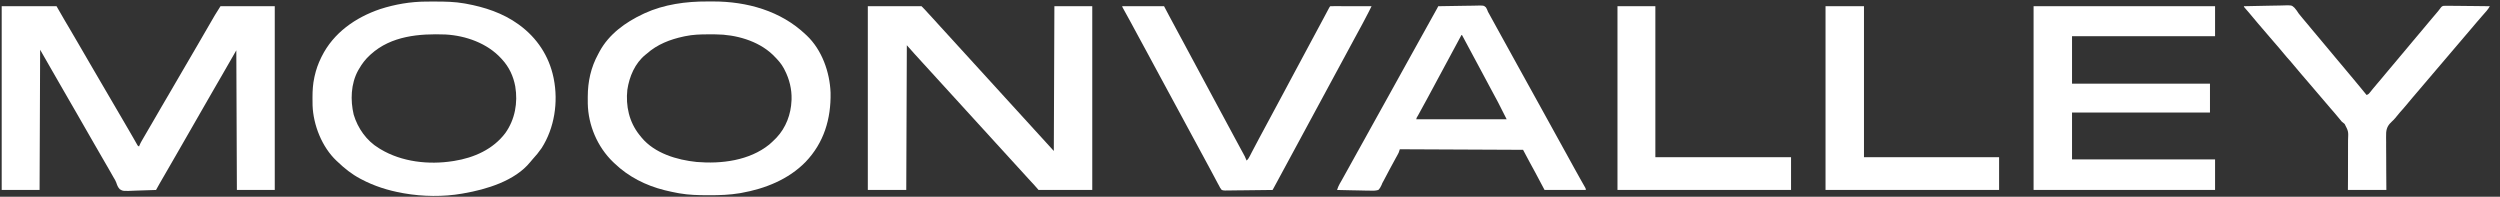
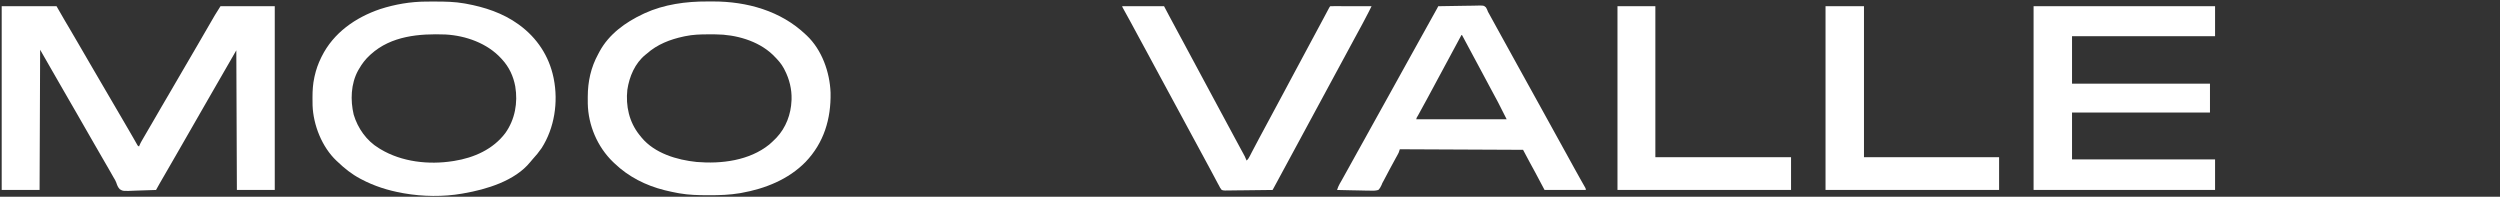
<svg xmlns="http://www.w3.org/2000/svg" width="4422" height="348" viewBox="0 0 4422 348" fill="none">
  <rect x="0" y="0" width="4422" height="348" fill="#333333" stroke="none" />
-   <path d="M3 11C35.01 11 67.02 11 100 11C104.95 19.58 109.9 28.16 115 37C117.656 41.507 120.316 46.01 123 50.5C128.911 60.434 134.731 70.416 140.494 80.437C146.374 90.661 152.315 100.849 158.266 111.032C161.18 116.02 164.09 121.01 167 126C168.171 128.007 169.341 130.013 170.512 132.02C172.807 135.954 175.101 139.889 177.395 143.824C183.748 154.725 190.117 165.617 196.5 176.5C203.446 188.343 210.372 200.197 217.285 212.059C219.054 215.092 220.823 218.124 222.594 221.156C223.189 222.177 223.785 223.197 224.399 224.249C225.577 226.267 226.756 228.285 227.935 230.302C230.73 235.088 233.509 239.881 236.254 244.695C236.761 245.582 237.268 246.468 237.79 247.382C238.74 249.045 239.685 250.71 240.626 252.378C241.252 253.473 241.252 253.473 241.891 254.59C242.433 255.547 242.433 255.547 242.985 256.523C243.944 258.174 243.944 258.174 246 259C246.268 258.285 246.537 257.57 246.813 256.833C248.018 253.957 249.419 251.363 250.984 248.668C251.582 247.635 252.181 246.602 252.797 245.537C253.764 243.879 253.764 243.879 254.75 242.188C255.427 241.02 256.104 239.853 256.781 238.686C258.849 235.121 260.924 231.56 263 228C263.605 226.962 264.21 225.924 264.834 224.854C267.132 220.914 269.43 216.975 271.732 213.037C275.977 205.771 280.18 198.482 284.375 191.188C289.517 182.251 294.73 173.361 300 164.5C307.788 151.403 315.412 138.214 323 125C331.218 110.689 339.507 96.427 347.949 82.246C352.72 74.212 357.384 66.123 362 58C367.501 48.325 373.078 38.701 378.75 29.125C379.752 27.431 379.752 27.431 380.773 25.703C383.743 20.705 386.771 15.843 390 11C421.68 11 453.36 11 486 11C486 118.25 486 225.5 486 336C463.89 336 441.78 336 419 336C418.505 213.735 418.505 213.735 418 89C406.43 109.04 406.43 109.04 394.938 129.125C389.446 138.76 383.89 148.356 378.287 157.927C373.486 166.139 368.759 174.393 364.047 182.656C359.222 191.118 354.374 199.566 349.5 208C344.308 216.985 339.143 225.986 334 235C326.991 247.283 319.934 259.538 312.859 271.782C309.118 278.257 305.383 284.735 301.647 291.213C298.743 296.246 295.839 301.279 292.931 306.31C291.907 308.084 290.882 309.857 289.857 311.631C288.575 313.85 287.293 316.069 286.01 318.287C285.426 319.297 284.843 320.307 284.242 321.348C283.735 322.224 283.229 323.101 282.707 324.004C280.439 327.985 278.219 331.992 276 336C268.072 336.349 260.148 336.615 252.215 336.777C248.53 336.855 244.85 336.961 241.168 337.132C217.572 338.197 217.572 338.197 211.879 334.696C208.609 331.345 207.099 327.435 205.702 323.03C204.603 319.851 202.857 317.118 201.113 314.254C199.845 312.024 198.578 309.794 197.312 307.562C195.914 305.105 194.514 302.648 193.113 300.191C192.592 299.277 192.592 299.277 192.059 298.343C188.745 292.54 185.378 286.767 182 281C176.277 271.225 170.642 261.402 165.031 251.562C160.544 243.695 156.032 235.842 151.5 228C146.284 218.975 141.101 209.931 135.938 200.875C131.004 192.223 126.032 183.595 121 175C115.28 165.23 109.647 155.412 104.04 145.578C98.915 136.59 93.756 127.622 88.575 118.667C82.677 108.466 76.846 98.231 71 88C70.67 169.84 70.34 251.68 70 336C47.89 336 25.78 336 3 336C3 228.75 3 121.5 3 11Z" fill="white" />
-   <path d="M1535 11C1566.35 11 1597.7 11 1630 11C1634.14 15.142 1638 19.101 1641.79 23.5C1644.79 26.894 1647.9 30.193 1651 33.5C1655.14 37.913 1659.23 42.345 1663.18 46.93C1667.18 51.478 1671.34 55.886 1675.45 60.329C1681.92 67.319 1688.33 74.359 1694.7 81.445C1699.1 86.326 1703.55 91.16 1708 96C1718.36 107.277 1718.36 107.277 1723.44 112.938C1726.92 116.824 1730.45 120.668 1734 124.5C1738.28 129.126 1742.52 133.787 1746.73 138.48C1751.12 143.352 1755.56 148.172 1760 153C1765.93 159.454 1771.84 165.923 1777.7 172.445C1782.1 177.326 1786.55 182.16 1791 187C1801.36 198.277 1801.36 198.277 1806.44 203.938C1809.92 207.824 1813.45 211.668 1817 215.5C1821.28 220.126 1825.52 224.787 1829.73 229.48C1834.12 234.352 1838.56 239.172 1843 244C1849.14 250.682 1855.26 257.379 1861.32 264.137C1862.2 265.108 1863.08 266.076 1864 267C1864.33 182.52 1864.66 98.04 1865 11C1887.11 11 1909.22 11 1932 11C1932 118.25 1932 225.5 1932 336C1900.65 336 1869.3 336 1837 336C1834.69 333.36 1832.38 330.72 1830 328C1828.09 325.908 1826.18 323.823 1824.25 321.75C1823.21 320.624 1822.16 319.498 1821.12 318.371C1820.6 317.81 1820.08 317.249 1819.55 316.671C1813.08 309.681 1806.67 302.641 1800.3 295.555C1795.9 290.674 1791.45 285.84 1787 281C1776.64 269.723 1776.64 269.723 1771.56 264.062C1768.08 260.176 1764.55 256.332 1761 252.5C1756.72 247.874 1752.48 243.213 1748.27 238.52C1743.88 233.648 1739.44 228.828 1735 224C1724.64 212.723 1724.64 212.723 1719.56 207.062C1716.08 203.176 1712.55 199.332 1709 195.5C1704.72 190.874 1700.48 186.213 1696.27 181.52C1691.88 176.648 1687.44 171.828 1683 167C1672.64 155.723 1672.64 155.723 1667.56 150.062C1664.08 146.176 1660.55 142.332 1657 138.5C1652.72 133.874 1648.48 129.213 1644.27 124.52C1639.88 119.648 1635.44 114.828 1631 110C1621.89 100.09 1612.86 90.129 1604 80C1603.67 164.48 1603.34 248.96 1603 336C1580.56 336 1558.12 336 1535 336C1535 228.75 1535 121.5 1535 11Z" fill="white" />
+   <path d="M3 11C35.01 11 67.02 11 100 11C104.95 19.58 109.9 28.16 115 37C117.656 41.507 120.316 46.01 123 50.5C128.911 60.434 134.731 70.416 140.494 80.437C146.374 90.661 152.315 100.849 158.266 111.032C161.18 116.02 164.09 121.01 167 126C168.171 128.007 169.341 130.013 170.512 132.02C172.807 135.954 175.101 139.889 177.395 143.824C183.748 154.725 190.117 165.617 196.5 176.5C203.446 188.343 210.372 200.197 217.285 212.059C219.054 215.092 220.823 218.124 222.594 221.156C223.189 222.177 223.785 223.197 224.399 224.249C225.577 226.267 226.756 228.285 227.935 230.302C230.73 235.088 233.509 239.881 236.254 244.695C236.761 245.582 237.268 246.468 237.79 247.382C238.74 249.045 239.685 250.71 240.626 252.378C241.252 253.473 241.252 253.473 241.891 254.59C242.433 255.547 242.433 255.547 242.985 256.523C243.944 258.174 243.944 258.174 246 259C246.268 258.285 246.537 257.57 246.813 256.833C248.018 253.957 249.419 251.363 250.984 248.668C251.582 247.635 252.181 246.602 252.797 245.537C253.764 243.879 253.764 243.879 254.75 242.188C255.427 241.02 256.104 239.853 256.781 238.686C258.849 235.121 260.924 231.56 263 228C263.605 226.962 264.21 225.924 264.834 224.854C267.132 220.914 269.43 216.975 271.732 213.037C275.977 205.771 280.18 198.482 284.375 191.188C289.517 182.251 294.73 173.361 300 164.5C307.788 151.403 315.412 138.214 323 125C331.218 110.689 339.507 96.427 347.949 82.246C352.72 74.212 357.384 66.123 362 58C367.501 48.325 373.078 38.701 378.75 29.125C379.752 27.431 379.752 27.431 380.773 25.703C383.743 20.705 386.771 15.843 390 11C421.68 11 453.36 11 486 11C486 118.25 486 225.5 486 336C463.89 336 441.78 336 419 336C418.505 213.735 418.505 213.735 418 89C389.446 138.76 383.89 148.356 378.287 157.927C373.486 166.139 368.759 174.393 364.047 182.656C359.222 191.118 354.374 199.566 349.5 208C344.308 216.985 339.143 225.986 334 235C326.991 247.283 319.934 259.538 312.859 271.782C309.118 278.257 305.383 284.735 301.647 291.213C298.743 296.246 295.839 301.279 292.931 306.31C291.907 308.084 290.882 309.857 289.857 311.631C288.575 313.85 287.293 316.069 286.01 318.287C285.426 319.297 284.843 320.307 284.242 321.348C283.735 322.224 283.229 323.101 282.707 324.004C280.439 327.985 278.219 331.992 276 336C268.072 336.349 260.148 336.615 252.215 336.777C248.53 336.855 244.85 336.961 241.168 337.132C217.572 338.197 217.572 338.197 211.879 334.696C208.609 331.345 207.099 327.435 205.702 323.03C204.603 319.851 202.857 317.118 201.113 314.254C199.845 312.024 198.578 309.794 197.312 307.562C195.914 305.105 194.514 302.648 193.113 300.191C192.592 299.277 192.592 299.277 192.059 298.343C188.745 292.54 185.378 286.767 182 281C176.277 271.225 170.642 261.402 165.031 251.562C160.544 243.695 156.032 235.842 151.5 228C146.284 218.975 141.101 209.931 135.938 200.875C131.004 192.223 126.032 183.595 121 175C115.28 165.23 109.647 155.412 104.04 145.578C98.915 136.59 93.756 127.622 88.575 118.667C82.677 108.466 76.846 98.231 71 88C70.67 169.84 70.34 251.68 70 336C47.89 336 25.78 336 3 336C3 228.75 3 121.5 3 11Z" fill="white" />
  <path d="M753.598 2.797C754.662 2.79 755.727 2.783 756.824 2.776C760.237 2.758 763.65 2.752 767.062 2.75C768.811 2.749 768.811 2.749 770.595 2.748C787.57 2.764 804.239 3.037 821 6C822.012 6.177 823.024 6.354 824.067 6.536C857.092 12.506 889.601 23.123 917 43C917.805 43.583 917.805 43.583 918.626 44.177C949.834 67.03 971.092 99.068 979 137C979.164 137.785 979.327 138.569 979.496 139.378C987.646 180.684 980.826 226.337 958 262C953.164 269.026 947.845 275.5 942.043 281.746C940.624 283.311 939.264 284.93 937.953 286.586C910.885 320.042 860.248 335.092 820 342C819.02 342.178 818.041 342.356 817.031 342.539C784.632 348.209 747.352 347.709 715 342C713.982 341.823 712.965 341.646 711.916 341.464C686.388 336.877 661.907 329.199 639 317C638.107 316.533 638.107 316.533 637.196 316.056C622.19 308.147 609.179 297.729 597 286C596.359 285.411 595.719 284.822 595.059 284.215C569.524 260.102 554.128 221.165 552.874 186.512C552.793 182.403 552.753 178.297 552.75 174.187C552.749 173.455 552.749 172.722 552.748 171.966C552.765 160.087 553.426 148.625 556 137C556.172 136.205 556.343 135.41 556.52 134.591C559.07 123.119 562.805 112.531 568 102C568.319 101.35 568.637 100.7 568.966 100.031C589.877 57.927 628.957 30.764 672.648 16C698.638 7.611 726.279 2.918 753.598 2.797ZM656 96C655.509 96.442 655.018 96.884 654.512 97.339C646.437 104.699 640.424 112.535 635 122C634.435 122.964 633.871 123.928 633.289 124.922C620.534 148.361 619.573 177.281 625.625 202.812C632.818 226.826 648.342 248.934 670 262C671.067 262.654 672.135 263.307 673.234 263.98C710.747 286.452 758.288 291.687 801 285C801.775 284.882 802.55 284.763 803.349 284.642C838.261 279.08 872.22 264.174 893.895 235.262C910.924 211.307 916.212 181.675 911.408 152.957C908.063 134.782 900.529 118.613 888 105C887.53 104.482 887.059 103.964 886.575 103.43C861.854 76.469 824.028 63.029 788 61C741.634 59.275 692.002 63.404 656 96Z" fill="white" />
  <path d="M1251.18 2.609C1254.5 2.625 1257.82 2.609 1261.14 2.59C1321.01 2.53 1380.98 19.102 1425 61C1425.65 61.593 1426.29 62.186 1426.96 62.797C1453.86 88.249 1467.75 127.632 1469.11 163.947C1470 210.319 1457.41 252.484 1424.84 286.497C1394.56 317.425 1353.31 333.76 1311.31 341.25C1310.05 341.477 1310.05 341.477 1308.77 341.708C1290.88 344.697 1273.05 345.374 1254.94 345.313C1253.25 345.31 1253.25 345.31 1251.54 345.307C1234.86 345.261 1218.47 344.894 1202 342C1200.99 341.823 1199.97 341.646 1198.93 341.464C1191.9 340.193 1184.94 338.687 1178 337C1177.11 336.785 1176.22 336.57 1175.31 336.349C1142.32 328.147 1111.59 312.607 1087 289C1085.66 287.741 1085.66 287.741 1084.3 286.457C1056.64 259.722 1040.44 221.578 1039.66 183.129C1039.62 179.94 1039.62 176.752 1039.63 173.563C1039.63 172.728 1039.63 171.893 1039.63 171.033C1039.72 144.239 1045.1 119.362 1058.05 95.73C1058.93 94.135 1059.77 92.523 1060.61 90.91C1077.18 60.425 1106.25 39.425 1137 25C1138.06 24.49 1139.11 23.979 1140.2 23.453C1174.54 7.721 1213.73 2.394 1251.18 2.609ZM1212 64C1211.17 64.172 1210.34 64.343 1209.48 64.52C1185.41 69.642 1162.52 78.427 1144 95C1143.32 95.536 1142.64 96.073 1141.95 96.625C1123.07 111.788 1113.13 135.472 1109.63 158.875C1106.6 187.45 1112.78 215.635 1130.8 238.336C1131.53 239.215 1132.25 240.094 1133 241C1133.61 241.776 1134.22 242.552 1134.86 243.352C1157.98 271.256 1197.47 282.923 1232.22 286.484C1275.95 290.191 1325.34 284.12 1360.63 255.69C1364.25 252.619 1367.64 249.357 1371 246C1371.81 245.187 1372.63 244.373 1373.46 243.535C1390.09 226.003 1399.11 202.002 1400 178C1400.04 177.233 1400.08 176.466 1400.12 175.676C1400.63 157.694 1396.24 139.905 1388 124C1387.5 123.004 1387 122.007 1386.48 120.981C1381.89 112.45 1375.82 105.781 1369 99C1368.17 98.174 1367.35 97.347 1366.5 96.496C1340.5 71.874 1301.05 60.995 1265.93 60.797C1265.09 60.79 1264.25 60.783 1263.39 60.776C1260.69 60.758 1258 60.752 1255.31 60.75C1253.93 60.749 1253.93 60.749 1252.53 60.748C1238.82 60.764 1225.46 61.149 1212 64Z" fill="white" />
  <path d="M3597 11C3702.93 11 3808.86 11 3918 11C3918 28.49 3918 45.98 3918 64C3834.51 64 3751.02 64 3665 64C3665 91.72 3665 119.44 3665 148C3745.52 148 3826.04 148 3909 148C3909 164.83 3909 181.66 3909 199C3828.48 199 3747.96 199 3665 199C3665 226.39 3665 253.78 3665 282C3748.49 282 3831.98 282 3918 282C3918 299.82 3918 317.64 3918 336C3812.07 336 3706.14 336 3597 336C3597 228.75 3597 121.5 3597 11Z" fill="white" />
  <path d="M2544 11C2554.59 10.768 2565.17 10.591 2575.76 10.482C2580.68 10.43 2585.6 10.359 2590.51 10.246C2595.26 10.137 2600 10.077 2604.75 10.051C2606.56 10.033 2608.37 9.997 2610.18 9.943C2624.34 9.537 2624.34 9.537 2628.35 13.071C2629.94 15.667 2631 18.134 2632 21C2632.94 22.652 2632.94 22.652 2633.9 24.337C2634.43 25.315 2634.97 26.293 2635.52 27.301C2636.14 28.427 2636.76 29.554 2637.4 30.715C2638.06 31.914 2638.72 33.113 2639.38 34.312C2640.08 35.589 2640.78 36.865 2641.48 38.141C2642.93 40.783 2644.39 43.426 2645.84 46.069C2648.89 51.619 2651.95 57.163 2655.01 62.707C2656.67 65.721 2658.34 68.736 2660 71.75C2660.67 72.958 2661.33 74.167 2662 75.375C2663.33 77.792 2664.67 80.208 2666 82.625C2666.33 83.223 2666.66 83.821 2667 84.438C2667.67 85.646 2668.33 86.854 2669 88.063C2670.67 91.082 2672.33 94.101 2674 97.121C2677.01 102.576 2680.02 108.032 2683.03 113.489C2689.83 125.836 2696.65 138.178 2703.5 150.5C2710.69 163.431 2717.84 176.385 2724.98 189.343C2727.99 194.793 2730.99 200.241 2734 205.69C2735.67 208.71 2737.33 211.73 2739 214.75C2739.67 215.958 2740.33 217.167 2741 218.375C2747.67 230.458 2754.33 242.542 2761 254.625C2761.33 255.223 2761.66 255.821 2762 256.437C2762.67 257.646 2763.33 258.855 2764 260.063C2765.67 263.081 2767.33 266.099 2769 269.116C2772.02 274.59 2775.04 280.064 2778.05 285.54C2779.41 288.001 2780.76 290.462 2782.12 292.923C2782.79 294.134 2783.45 295.344 2784.12 296.555C2787.75 303.157 2791.41 309.746 2795.12 316.309C2795.45 316.894 2795.78 317.478 2796.12 318.081C2797.68 320.861 2799.26 323.638 2800.84 326.411C2801.39 327.383 2801.93 328.354 2802.5 329.355C2802.98 330.208 2803.47 331.06 2803.97 331.938C2805 334 2805 334 2805 336C2780.91 336 2756.82 336 2732 336C2726.39 325.44 2720.78 314.88 2715 304C2710.47 295.667 2710.47 295.667 2705.91 287.348C2701.88 279.932 2697.95 272.46 2694 265C2586.09 264.505 2586.09 264.505 2476 264C2475.34 265.98 2474.68 267.96 2474 270C2473.3 271.446 2472.56 272.872 2471.78 274.273C2471.33 275.083 2470.88 275.892 2470.42 276.725C2469.93 277.6 2469.44 278.474 2468.94 279.375C2465.12 286.267 2461.36 293.178 2457.67 300.141C2457.3 300.841 2456.93 301.542 2456.55 302.263C2455.07 305.065 2453.59 307.868 2452.11 310.673C2451.07 312.65 2450.02 314.626 2448.98 316.602C2448.38 317.739 2447.78 318.877 2447.16 320.049C2446.83 320.641 2446.49 321.232 2446.14 321.841C2444.89 324.112 2444.89 324.112 2443.78 327.091C2442.17 330.655 2440.75 333.203 2438 336C2432.44 337.685 2427.11 337.405 2421.35 337.172C2419.72 337.15 2418.09 337.132 2416.47 337.12C2412.2 337.075 2407.94 336.957 2403.68 336.824C2399.32 336.701 2394.97 336.646 2390.61 336.586C2382.07 336.458 2373.54 336.253 2365 336C2366.25 332.152 2367.55 328.729 2369.58 325.227C2370.1 324.332 2370.61 323.437 2371.14 322.516C2371.97 321.085 2371.97 321.085 2372.81 319.625C2377.48 311.472 2382.05 303.277 2386.5 295C2391.2 286.267 2396.02 277.609 2400.92 268.987C2405.3 261.274 2409.6 253.52 2413.88 245.75C2414.21 245.139 2414.55 244.528 2414.89 243.899C2415.23 243.287 2415.57 242.675 2415.92 242.045C2416.6 240.808 2417.28 239.572 2417.96 238.336C2418.46 237.418 2418.46 237.418 2418.98 236.481C2424.34 226.752 2429.74 217.049 2435.14 207.343C2438.26 201.73 2441.38 196.115 2444.5 190.5C2448.24 183.773 2451.97 177.046 2455.71 170.32C2462.16 158.724 2468.59 147.12 2475 135.5C2482.02 122.766 2489.07 110.05 2496.14 97.343C2499.26 91.73 2502.38 86.115 2505.5 80.5C2506.75 78.25 2508 76 2509.25 73.75C2510.18 72.079 2510.18 72.079 2511.12 70.375C2516.75 60.25 2516.75 60.25 2518.63 56.869C2519.87 54.639 2521.11 52.41 2522.34 50.18C2525.29 44.885 2528.23 39.59 2531.17 34.296C2532.57 31.782 2533.97 29.269 2535.36 26.755C2536.03 25.551 2536.7 24.348 2537.37 23.144C2538.3 21.48 2539.22 19.816 2540.15 18.152C2540.68 17.203 2541.2 16.255 2541.75 15.277C2542.52 13.865 2543.28 12.441 2544 11ZM2585 62C2584.47 62.977 2584.47 62.977 2583.94 63.974C2583.44 64.898 2582.94 65.822 2582.43 66.773C2581.87 67.812 2581.31 68.851 2580.73 69.922C2580.12 71.061 2579.51 72.201 2578.88 73.375C2578.4 74.249 2578.4 74.249 2577.92 75.14C2573.86 82.695 2569.79 90.251 2565.72 97.807C2565.15 98.861 2564.58 99.914 2564 101C2555.83 116.167 2547.67 131.333 2539.5 146.5C2538.92 147.573 2538.34 148.646 2537.75 149.752C2536.59 151.912 2535.42 154.072 2534.26 156.232C2531.29 161.747 2528.32 167.263 2525.36 172.781C2519.6 183.51 2513.83 194.228 2507.84 204.836C2505.88 207.755 2505.88 207.755 2505 211C2557.8 211 2610.6 211 2665 211C2657.95 196.898 2657.95 196.898 2650.75 182.875C2649.92 181.27 2649.92 181.27 2649.06 179.633C2645.09 172.019 2641.01 164.468 2636.87 156.943C2632.16 148.343 2627.58 139.674 2623 131C2617.57 120.712 2612.1 110.449 2606.5 100.251C2599.55 87.566 2592.79 74.774 2586 62C2585.67 62 2585.34 62 2585 62Z" fill="white" />
  <path d="M1985 11C2009.42 11 2033.84 11 2059 11C2063.08 18.734 2063.08 18.734 2067.25 26.625C2072.97 37.434 2078.71 48.221 2084.6 58.941C2088.57 66.186 2092.48 73.464 2096.38 80.75C2096.69 81.342 2097.01 81.934 2097.33 82.544C2097.65 83.135 2097.97 83.728 2098.29 84.337C2098.93 85.532 2099.57 86.727 2100.21 87.922C2100.53 88.514 2100.84 89.105 2101.17 89.715C2104.43 95.817 2107.72 101.909 2111 108C2115.85 116.993 2120.68 125.993 2125.5 135C2132.07 147.271 2138.66 159.529 2145.27 171.782C2148.18 177.187 2151.09 182.594 2154 188C2155.17 190.167 2156.33 192.333 2157.5 194.5C2164.5 207.5 2171.5 220.5 2178.5 233.5C2179.08 234.574 2179.66 235.648 2180.25 236.755C2181.41 238.904 2182.57 241.054 2183.72 243.204C2186.45 248.277 2189.19 253.349 2191.93 258.413C2192.91 260.217 2193.89 262.022 2194.86 263.826C2196.09 266.098 2197.32 268.369 2198.56 270.639C2199.11 271.662 2199.66 272.684 2200.23 273.738C2200.72 274.636 2201.21 275.533 2201.71 276.458C2202.96 278.928 2204.01 281.413 2205 284C2207.66 281.626 2209.11 279.179 2210.71 276.012C2211.23 275.007 2211.74 274.003 2212.27 272.968C2212.82 271.886 2213.37 270.803 2213.94 269.687C2218.11 261.549 2222.34 253.45 2226.75 245.437C2231.75 236.337 2236.64 227.178 2241.5 218C2246.28 208.971 2251.08 199.957 2256 191C2260.87 182.125 2265.63 173.195 2270.38 164.25C2276.16 153.341 2281.97 142.449 2287.83 131.582C2292.05 123.77 2296.25 115.95 2300.44 108.125C2301.06 106.963 2301.68 105.802 2302.32 104.605C2304.22 101.07 2306.11 97.535 2308 94C2315.88 79.272 2323.77 64.547 2331.7 49.843C2334.87 43.963 2338.03 38.077 2341.18 32.184C2341.87 30.878 2342.57 29.573 2343.27 28.267C2344.61 25.753 2345.95 23.237 2347.29 20.721C2347.89 19.595 2348.49 18.469 2349.11 17.308C2349.65 16.306 2350.18 15.304 2350.73 14.271C2352 12 2352 12 2353 11C2355.27 10.906 2357.54 10.883 2359.81 10.886C2360.88 10.886 2360.88 10.886 2361.97 10.886C2364.34 10.887 2366.7 10.895 2369.07 10.902C2370.7 10.904 2372.34 10.906 2373.97 10.907C2378.28 10.91 2382.6 10.92 2386.91 10.931C2391.31 10.941 2395.7 10.946 2400.1 10.951C2408.73 10.962 2417.37 10.979 2426 11C2424.74 13.523 2423.49 16.046 2422.23 18.568C2421.88 19.273 2421.53 19.978 2421.16 20.705C2417.82 27.412 2414.31 34.026 2410.75 40.625C2410.1 41.842 2409.44 43.059 2408.79 44.277C2404.39 52.462 2399.94 60.627 2395.48 68.781C2389.27 80.156 2383.14 91.581 2377 103C2369.88 116.247 2362.75 129.485 2355.53 142.682C2349.3 154.092 2343.16 165.548 2337 177C2329.88 190.247 2322.75 203.485 2315.53 216.682C2309.3 228.092 2303.16 239.548 2297 251C2289.89 264.236 2282.76 277.464 2275.55 290.649C2270.96 299.049 2266.42 307.476 2261.89 315.908C2261.07 317.444 2261.07 317.444 2260.23 319.012C2259.75 319.903 2259.27 320.795 2258.78 321.714C2256.2 326.484 2253.6 331.241 2251 336C2239.35 336.185 2227.7 336.327 2216.06 336.414C2210.65 336.456 2205.24 336.513 2199.83 336.603C2194.61 336.69 2189.39 336.738 2184.17 336.759C2182.18 336.774 2180.19 336.803 2178.2 336.846C2175.41 336.904 2172.62 336.912 2169.83 336.908C2169.01 336.937 2168.18 336.966 2167.33 336.995C2164.97 336.961 2163.21 336.848 2161 336C2158.77 333.578 2157.4 330.961 2156 328C2155.14 326.467 2155.14 326.467 2154.26 324.902C2153.74 323.924 2153.22 322.946 2152.69 321.937C2152.09 320.824 2151.5 319.71 2150.89 318.562C2150.43 317.692 2150.43 317.692 2149.96 316.804C2148.3 313.681 2146.64 310.564 2144.97 307.445C2144.64 306.814 2144.3 306.183 2143.95 305.533C2140.81 299.632 2137.63 293.751 2134.44 287.875C2129.92 279.551 2125.42 271.216 2120.94 262.875C2116.65 254.903 2112.34 246.942 2108 239C2100.67 225.591 2093.44 212.128 2086.21 198.668C2079.69 186.534 2073.14 174.411 2066.54 162.323C2062.08 154.171 2057.68 145.993 2053.28 137.812C2049.37 130.535 2045.44 123.264 2041.5 116C2036.96 107.634 2032.44 99.257 2027.94 90.875C2023.17 82.011 2018.37 73.166 2013.54 64.336C2009.02 56.061 2004.56 47.754 2000.1 39.446C1996.09 31.979 1992.01 24.549 1987.84 17.165C1985 12.102 1985 12.102 1985 11Z" fill="white" />
-   <path d="M3969 11C3980.02 10.698 3991.04 10.467 4002.07 10.326C4007.19 10.259 4012.31 10.167 4017.43 10.019C4022.37 9.877 4027.32 9.8 4032.27 9.767C4034.15 9.743 4036.03 9.696 4037.91 9.625C4053.38 9.068 4053.38 9.068 4058.52 13.787C4061.41 16.95 4063.68 20.399 4066 24C4067.48 25.852 4068.97 27.689 4070.5 29.5C4071.58 30.83 4071.58 30.83 4072.69 32.188C4075.72 35.881 4078.82 39.523 4081.92 43.166C4084.8 46.559 4087.63 49.983 4090.44 53.438C4093.89 57.684 4097.43 61.853 4101 66C4105.32 71.013 4109.55 76.085 4113.72 81.223C4116.28 84.344 4118.89 87.424 4121.5 90.5C4124.85 94.447 4128.17 98.416 4131.44 102.437C4134.89 106.684 4138.43 110.853 4142 115C4146.32 120.013 4150.55 125.085 4154.72 130.223C4157.28 133.344 4159.89 136.424 4162.5 139.5C4167.41 145.275 4172.22 151.122 4177 157C4178.69 159.064 4180.37 161.125 4182.06 163.187C4183.38 164.792 4184.69 166.396 4186 168C4189.72 166.761 4190.59 165.31 4193 162.25C4193.8 161.252 4194.59 160.254 4195.41 159.227C4195.84 158.697 4196.26 158.168 4196.69 157.622C4198.87 154.917 4201.12 152.272 4203.38 149.625C4203.83 149.083 4204.29 148.542 4204.77 147.984C4206.65 145.766 4208.53 143.55 4210.42 141.334C4215.14 135.779 4219.84 130.219 4224.44 124.562C4228.4 119.699 4232.47 114.941 4236.56 110.192C4239.59 106.667 4242.57 103.11 4245.5 99.5C4248.93 95.272 4252.45 91.125 4256 87C4260.32 81.984 4264.55 76.908 4268.73 71.769C4273.55 65.892 4278.49 60.124 4283.42 54.334C4288.14 48.779 4292.84 43.219 4297.44 37.562C4302.33 31.547 4307.35 25.622 4312.48 19.804C4314.01 18.035 4314.01 18.035 4315.3 16.169C4318.85 11.387 4318.85 11.387 4321.88 10.367C4324.08 10.14 4326.18 10.133 4328.39 10.205C4329.21 10.204 4330.03 10.203 4330.88 10.202C4333.57 10.207 4336.27 10.261 4338.96 10.316C4340.84 10.329 4342.71 10.339 4344.59 10.346C4349.51 10.373 4354.43 10.442 4359.35 10.519C4364.38 10.591 4369.41 10.623 4374.43 10.658C4384.29 10.733 4394.14 10.852 4404 11C4402.25 13.956 4400.56 16.699 4398.29 19.277C4397.51 20.16 4397.51 20.16 4396.72 21.061C4395.9 21.99 4395.9 21.99 4395.06 22.938C4393.89 24.277 4392.72 25.617 4391.54 26.957C4390.95 27.632 4390.36 28.307 4389.75 29.002C4387.1 32.026 4384.49 35.073 4381.88 38.125C4381.14 38.988 4381.14 38.988 4380.38 39.869C4376.62 44.267 4372.88 48.684 4369.14 53.106C4365.28 57.68 4361.38 62.226 4357.48 66.769C4354.14 70.666 4350.81 74.577 4347.5 78.5C4343.18 83.611 4338.84 88.695 4334.48 93.769C4331.14 97.666 4327.81 101.577 4324.5 105.5C4320.18 110.611 4315.84 115.695 4311.48 120.769C4308.14 124.666 4304.81 128.577 4301.5 132.5C4297.18 137.611 4292.84 142.695 4288.48 147.769C4284.68 152.196 4280.91 156.644 4277.15 161.101C4273.75 165.129 4270.31 169.129 4266.88 173.125C4263.29 177.287 4259.77 181.483 4256.31 185.75C4252.76 190.13 4249.03 194.314 4245.24 198.484C4242.23 201.867 4239.38 205.361 4236.6 208.931C4234.86 211.077 4233.04 212.91 4230.97 214.73C4224.61 220.607 4221.37 225.773 4220.66 234.52C4220.46 240.163 4220.51 245.785 4220.61 251.43C4220.61 253.876 4220.6 256.322 4220.59 258.768C4220.58 265.164 4220.64 271.558 4220.71 277.953C4220.79 285.649 4220.77 293.345 4220.77 301.042C4220.78 312.696 4220.9 324.344 4221 336C4198.56 336 4176.12 336 4153 336C4153.04 328.187 4153.09 320.374 4153.13 312.324C4153.14 307.361 4153.14 302.398 4153.13 297.436C4153.12 289.566 4153.12 281.697 4153.18 273.827C4153.23 267.479 4153.23 261.132 4153.2 254.784C4153.2 252.367 4153.21 249.951 4153.24 247.535C4153.93 232.25 4153.93 232.25 4147.19 219.257C4145.49 217.812 4143.75 216.391 4142 215C4140.52 213.284 4139.08 211.537 4137.69 209.75C4132.5 203.329 4127.07 197.126 4121.65 190.901C4114.75 182.954 4107.93 174.933 4101.14 166.892C4096.3 161.158 4091.41 155.462 4086.52 149.766C4083.51 146.265 4080.51 142.761 4077.51 139.257C4074.97 136.299 4072.44 133.345 4069.89 130.394C4065.3 125.062 4060.74 119.718 4056.31 114.25C4052.76 109.868 4049.03 105.683 4045.23 101.512C4043 98.998 4040.87 96.427 4038.75 93.812C4033.53 87.373 4028.09 81.145 4022.65 74.896C4020.06 71.921 4017.5 68.93 4014.94 65.938C4014.45 65.364 4013.96 64.791 4013.45 64.2C4012.46 63.045 4011.47 61.889 4010.48 60.734C4008.49 58.405 4006.5 56.078 4004.5 53.751C4003.5 52.587 4002.5 51.422 4001.51 50.256C3998.97 47.299 3996.44 44.344 3993.89 41.395C3988.53 35.158 3983.23 28.878 3978.05 22.484C3975.51 19.407 3972.88 16.424 3970.21 13.461C3969 12 3969 12 3969 11Z" fill="white" />
  <path d="M3229 11C3251.44 11 3273.88 11 3297 11C3297 99.11 3297 187.22 3297 278C3375.87 278 3454.74 278 3536 278C3536 297.14 3536 316.28 3536 336C3434.69 336 3333.38 336 3229 336C3229 228.75 3229 121.5 3229 11Z" fill="white" />
  <path d="M2861 11C2883.11 11 2905.22 11 2928 11C2928 99.11 2928 187.22 2928 278C3007.2 278 3086.4 278 3168 278C3168 297.14 3168 316.28 3168 336C3066.69 336 2965.38 336 2861 336C2861 228.75 2861 121.5 2861 11Z" fill="white" />
</svg>